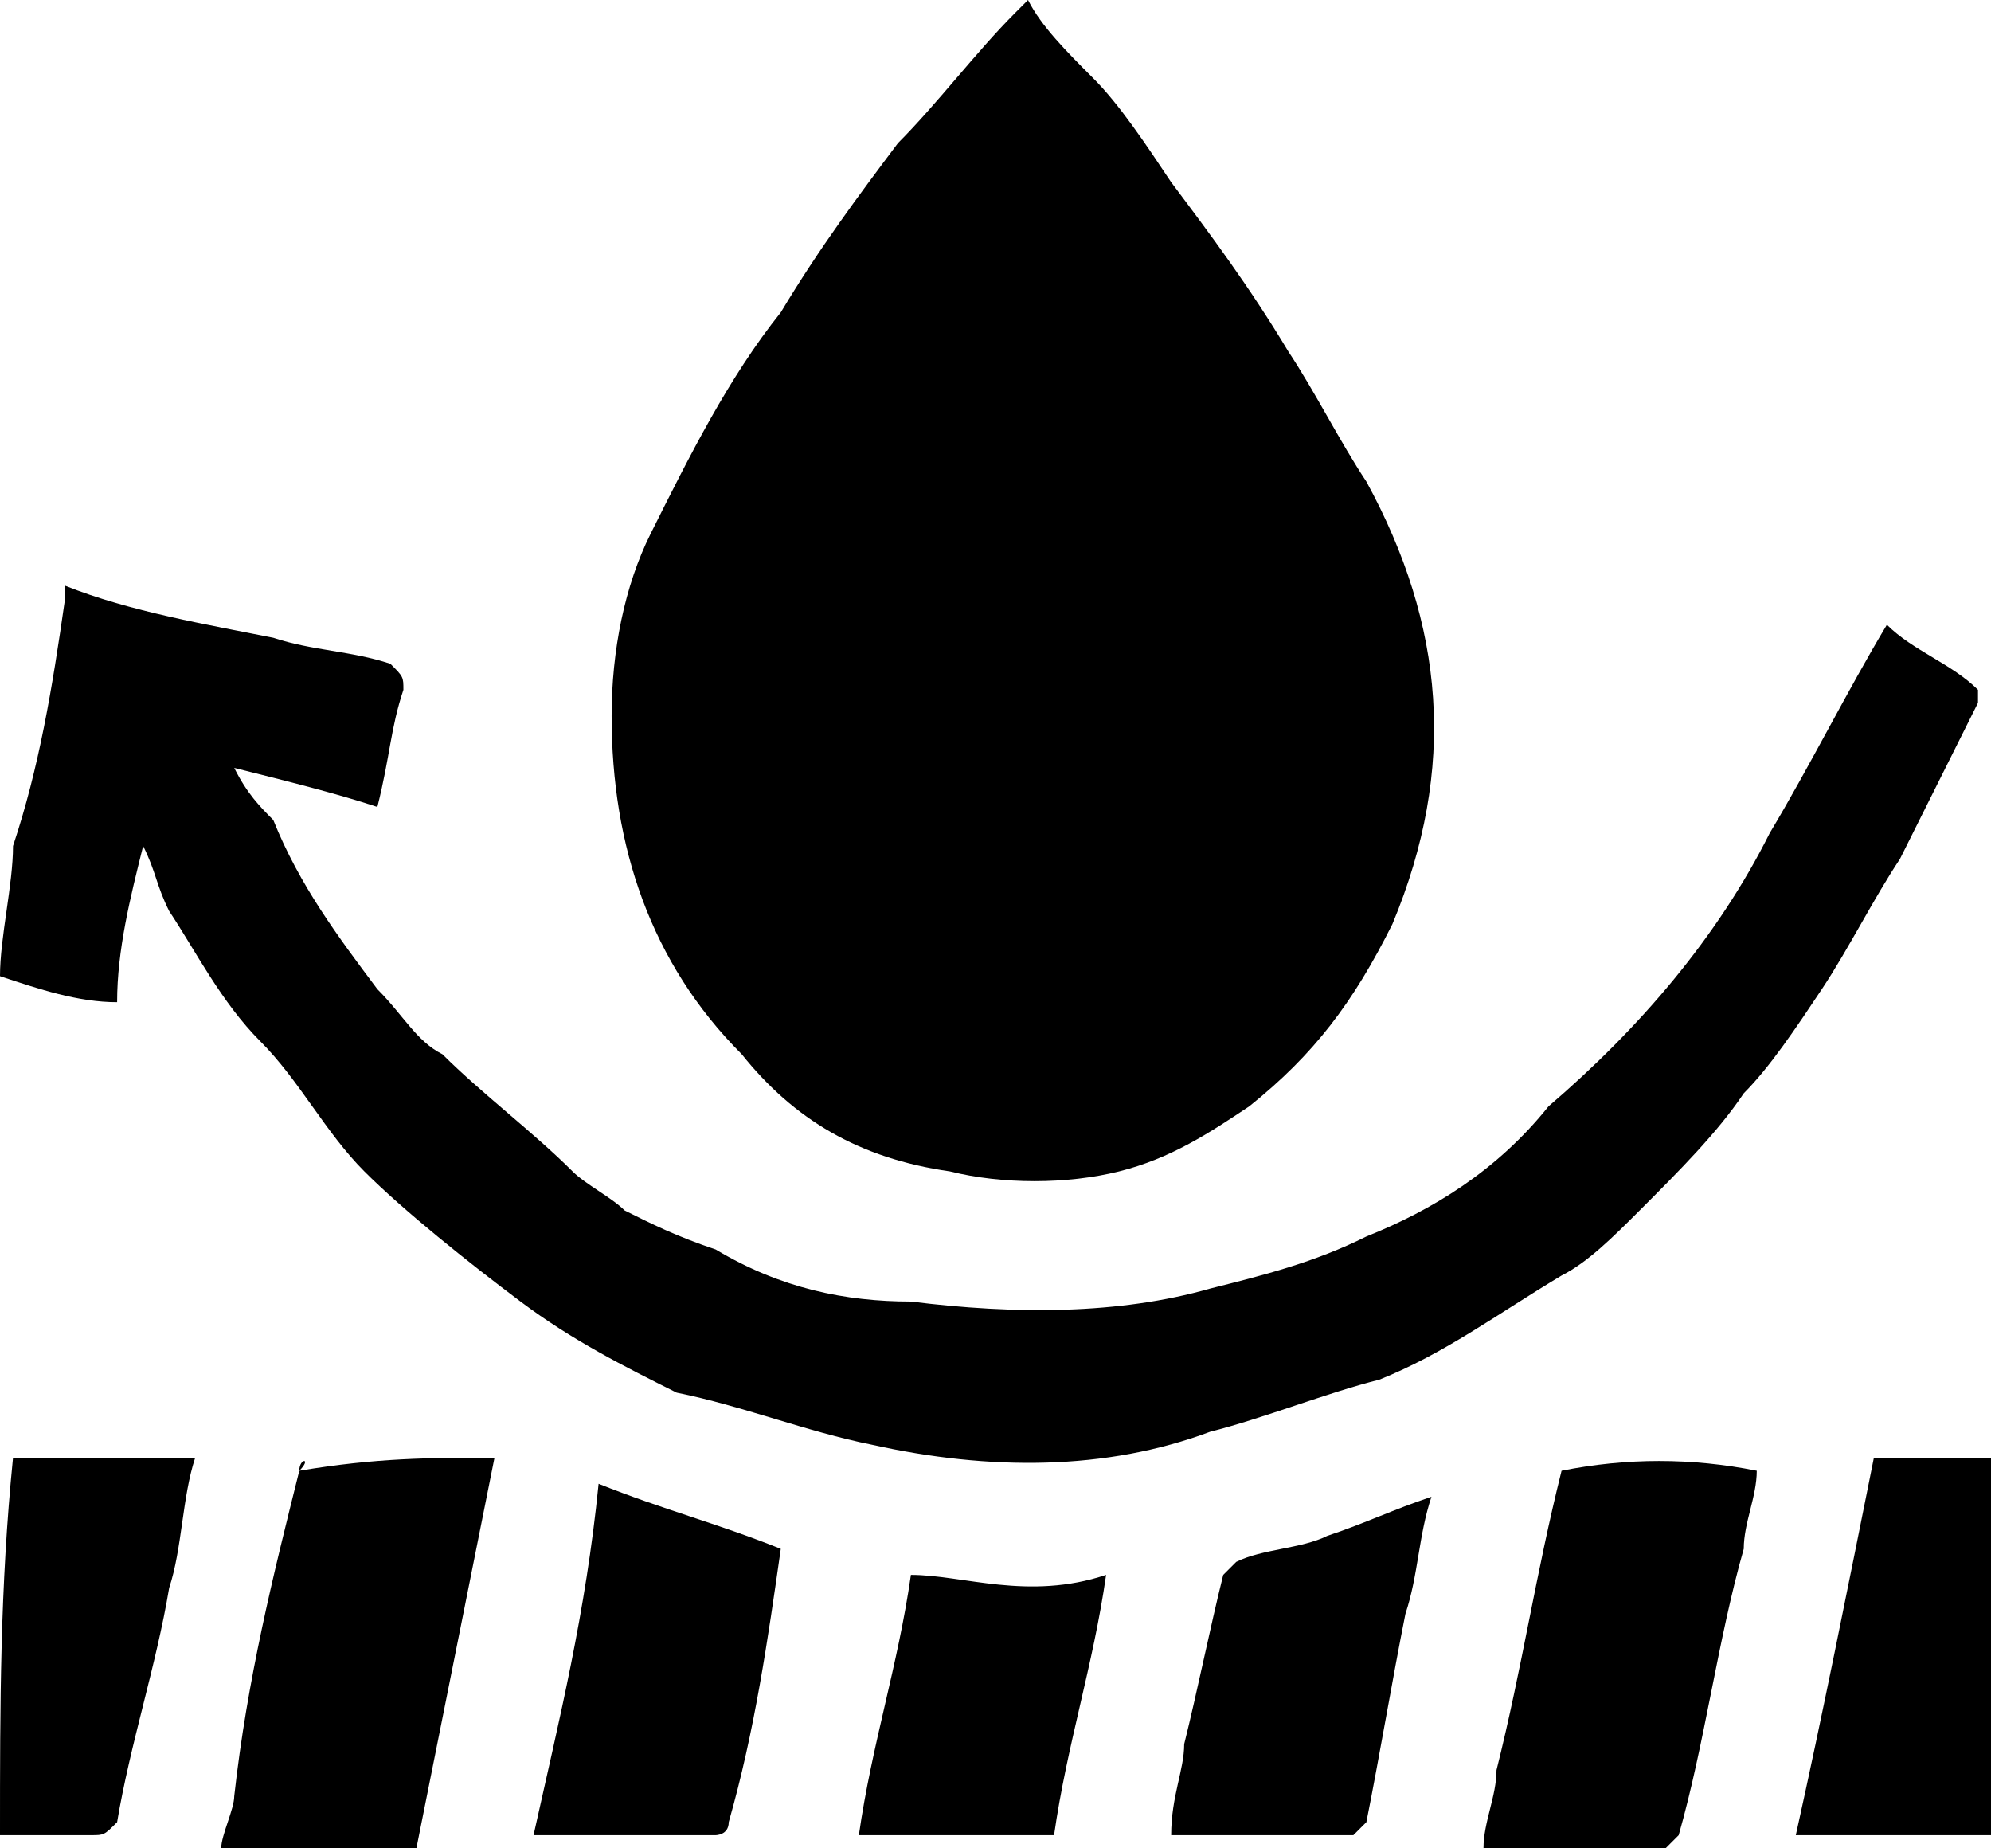
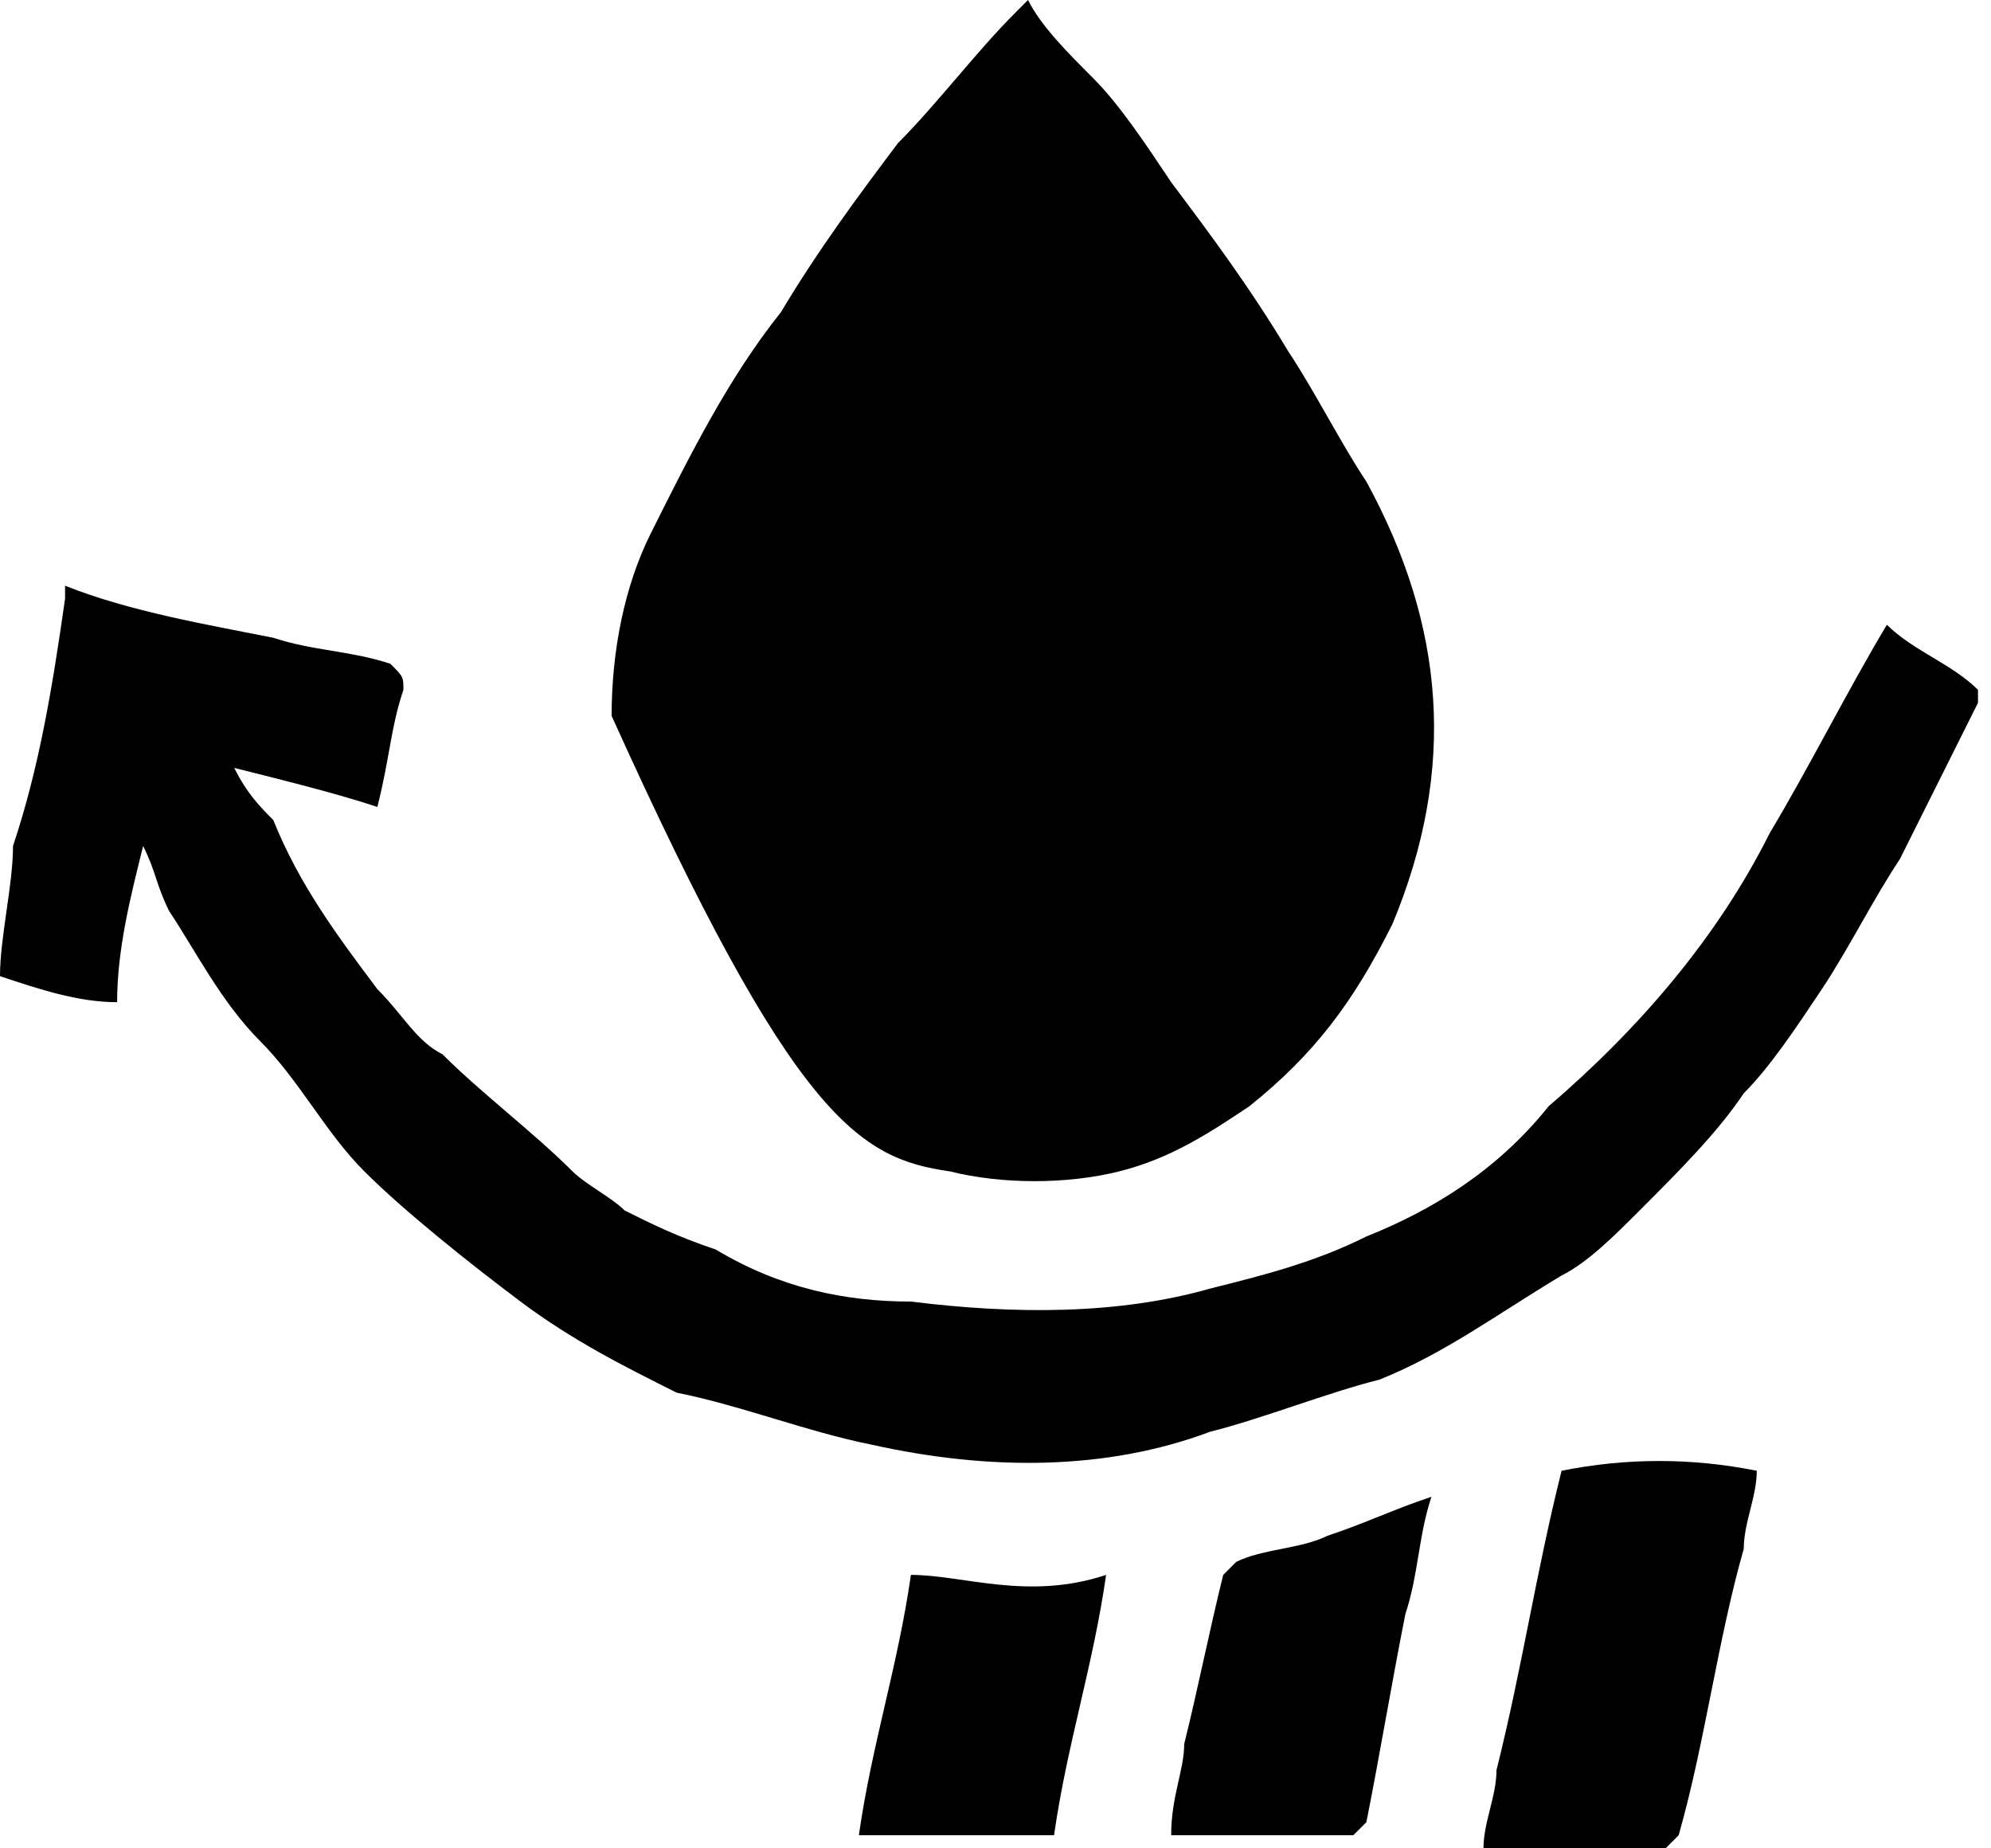
<svg xmlns="http://www.w3.org/2000/svg" version="1.1" id="Layer_1" x="0px" y="0px" viewBox="0 0 15.3 14.2" style="enable-background:new 0 0 15.3 14.2;" xml:space="preserve">
  <g>
    <path d="M6.7,11.1c0.9,0.2,1.8,0.2,2.6-0.1c0.4-0.1,0.9-0.3,1.3-0.4c0.5-0.2,0.9-0.5,1.4-0.8c0.2-0.1,0.4-0.3,0.6-0.5   c0.3-0.3,0.6-0.6,0.8-0.9c0.2-0.2,0.4-0.5,0.6-0.8c0.2-0.3,0.4-0.7,0.6-1c0.2-0.4,0.4-0.8,0.6-1.2c0,0,0-0.1,0-0.1   c-0.2-0.2-0.5-0.3-0.7-0.5c0,0,0,0,0,0c-0.3,0.5-0.6,1.1-0.9,1.6c-0.4,0.8-1,1.5-1.7,2.1C11.5,9,11,9.3,10.5,9.5   c-0.4,0.2-0.8,0.3-1.2,0.4c-0.7,0.2-1.5,0.2-2.3,0.1C6.5,10,6,9.9,5.5,9.6C5.2,9.5,5,9.4,4.8,9.3C4.7,9.2,4.5,9.1,4.4,9   c-0.3-0.3-0.7-0.6-1-0.9C3.2,8,3.1,7.8,2.9,7.6C2.6,7.2,2.3,6.8,2.1,6.3C2,6.2,1.9,6.1,1.8,5.9C2.2,6,2.6,6.1,2.9,6.2   C3,5.8,3,5.6,3.1,5.3c0-0.1,0-0.1-0.1-0.2C2.7,5,2.4,5,2.1,4.9C1.6,4.8,1,4.7,0.5,4.5c0,0,0,0.1,0,0.1C0.4,5.3,0.3,5.9,0.1,6.5   C0.1,6.8,0,7.2,0,7.5c0,0,0,0,0,0c0.3,0.1,0.6,0.2,0.9,0.2C0.9,7.3,1,6.9,1.1,6.5C1.2,6.7,1.2,6.8,1.3,7C1.5,7.3,1.7,7.7,2,8   c0.3,0.3,0.5,0.7,0.8,1C3.1,9.3,3.6,9.7,4,10c0.4,0.3,0.8,0.5,1.2,0.7C5.7,10.8,6.2,11,6.7,11.1z" />
-     <path d="M0,14.1c0.2,0,0.4,0,0.7,0c0.1,0,0.1,0,0.2-0.1c0.1-0.6,0.3-1.2,0.4-1.8c0.1-0.3,0.1-0.7,0.2-1c-0.5,0-1,0-1.4,0   C0,12.2,0,13.1,0,14.1z" />
-     <path d="M7.3,9C7.7,9.1,8.2,9.1,8.6,9C9,8.9,9.3,8.7,9.6,8.5c0.5-0.4,0.8-0.8,1.1-1.4c0.5-1.2,0.4-2.3-0.2-3.4   c-0.2-0.3-0.4-0.7-0.6-1C9.6,2.2,9.3,1.8,9,1.4C8.8,1.1,8.6,0.8,8.4,0.6C8.2,0.4,8,0.2,7.9,0c0,0-0.1,0.1-0.1,0.1   c-0.3,0.3-0.6,0.7-0.9,1C6.6,1.5,6.3,1.9,6,2.4C5.6,2.9,5.3,3.5,5,4.1C4.8,4.5,4.7,5,4.7,5.5c0,1,0.3,1.9,1,2.6   C6.1,8.6,6.6,8.9,7.3,9z" />
+     <path d="M7.3,9C7.7,9.1,8.2,9.1,8.6,9C9,8.9,9.3,8.7,9.6,8.5c0.5-0.4,0.8-0.8,1.1-1.4c0.5-1.2,0.4-2.3-0.2-3.4   c-0.2-0.3-0.4-0.7-0.6-1C9.6,2.2,9.3,1.8,9,1.4C8.8,1.1,8.6,0.8,8.4,0.6C8.2,0.4,8,0.2,7.9,0c0,0-0.1,0.1-0.1,0.1   c-0.3,0.3-0.6,0.7-0.9,1C6.6,1.5,6.3,1.9,6,2.4C5.6,2.9,5.3,3.5,5,4.1C4.8,4.5,4.7,5,4.7,5.5C6.1,8.6,6.6,8.9,7.3,9z" />
    <path d="M12,11.3c-0.2,0.8-0.3,1.5-0.5,2.3c0,0.2-0.1,0.4-0.1,0.6c0.5,0,1,0,1.4,0c0,0,0.1-0.1,0.1-0.1c0.2-0.7,0.3-1.5,0.5-2.2   c0-0.2,0.1-0.4,0.1-0.6C13,11.2,12.5,11.2,12,11.3C12,11.2,12,11.2,12,11.3z" />
-     <path d="M2.3,11.3c-0.2,0.8-0.4,1.6-0.5,2.5c0,0.1-0.1,0.3-0.1,0.4c0.5,0,1,0,1.5,0c0.2-1,0.4-2,0.6-3C3.3,11.2,2.9,11.2,2.3,11.3   C2.4,11.2,2.3,11.2,2.3,11.3z" />
-     <path d="M4.1,14.1c0.5,0,1,0,1.4,0c0,0,0.1,0,0.1-0.1c0.2-0.7,0.3-1.4,0.4-2.1c-0.5-0.2-0.9-0.3-1.4-0.5   C4.5,12.4,4.3,13.2,4.1,14.1z" />
    <path d="M9.5,12c0,0-0.1,0.1-0.1,0.1c-0.1,0.4-0.2,0.9-0.3,1.3c0,0.2-0.1,0.4-0.1,0.7c0.5,0,1,0,1.4,0c0,0,0.1-0.1,0.1-0.1   c0.1-0.5,0.2-1.1,0.3-1.6c0.1-0.3,0.1-0.6,0.2-0.9c-0.3,0.1-0.5,0.2-0.8,0.3C10,11.9,9.7,11.9,9.5,12z" />
-     <path d="M14.4,11.2c-0.2,1-0.4,2-0.6,2.9c0.5,0,1,0,1.5,0c0-1,0-2,0-2.9C15,11.2,14.7,11.2,14.4,11.2z" />
    <path d="M7,12.1c-0.1,0.7-0.3,1.3-0.4,2c0.5,0,1,0,1.5,0c0.1-0.7,0.3-1.3,0.4-2C7.9,12.3,7.4,12.1,7,12.1z" />
  </g>
</svg>